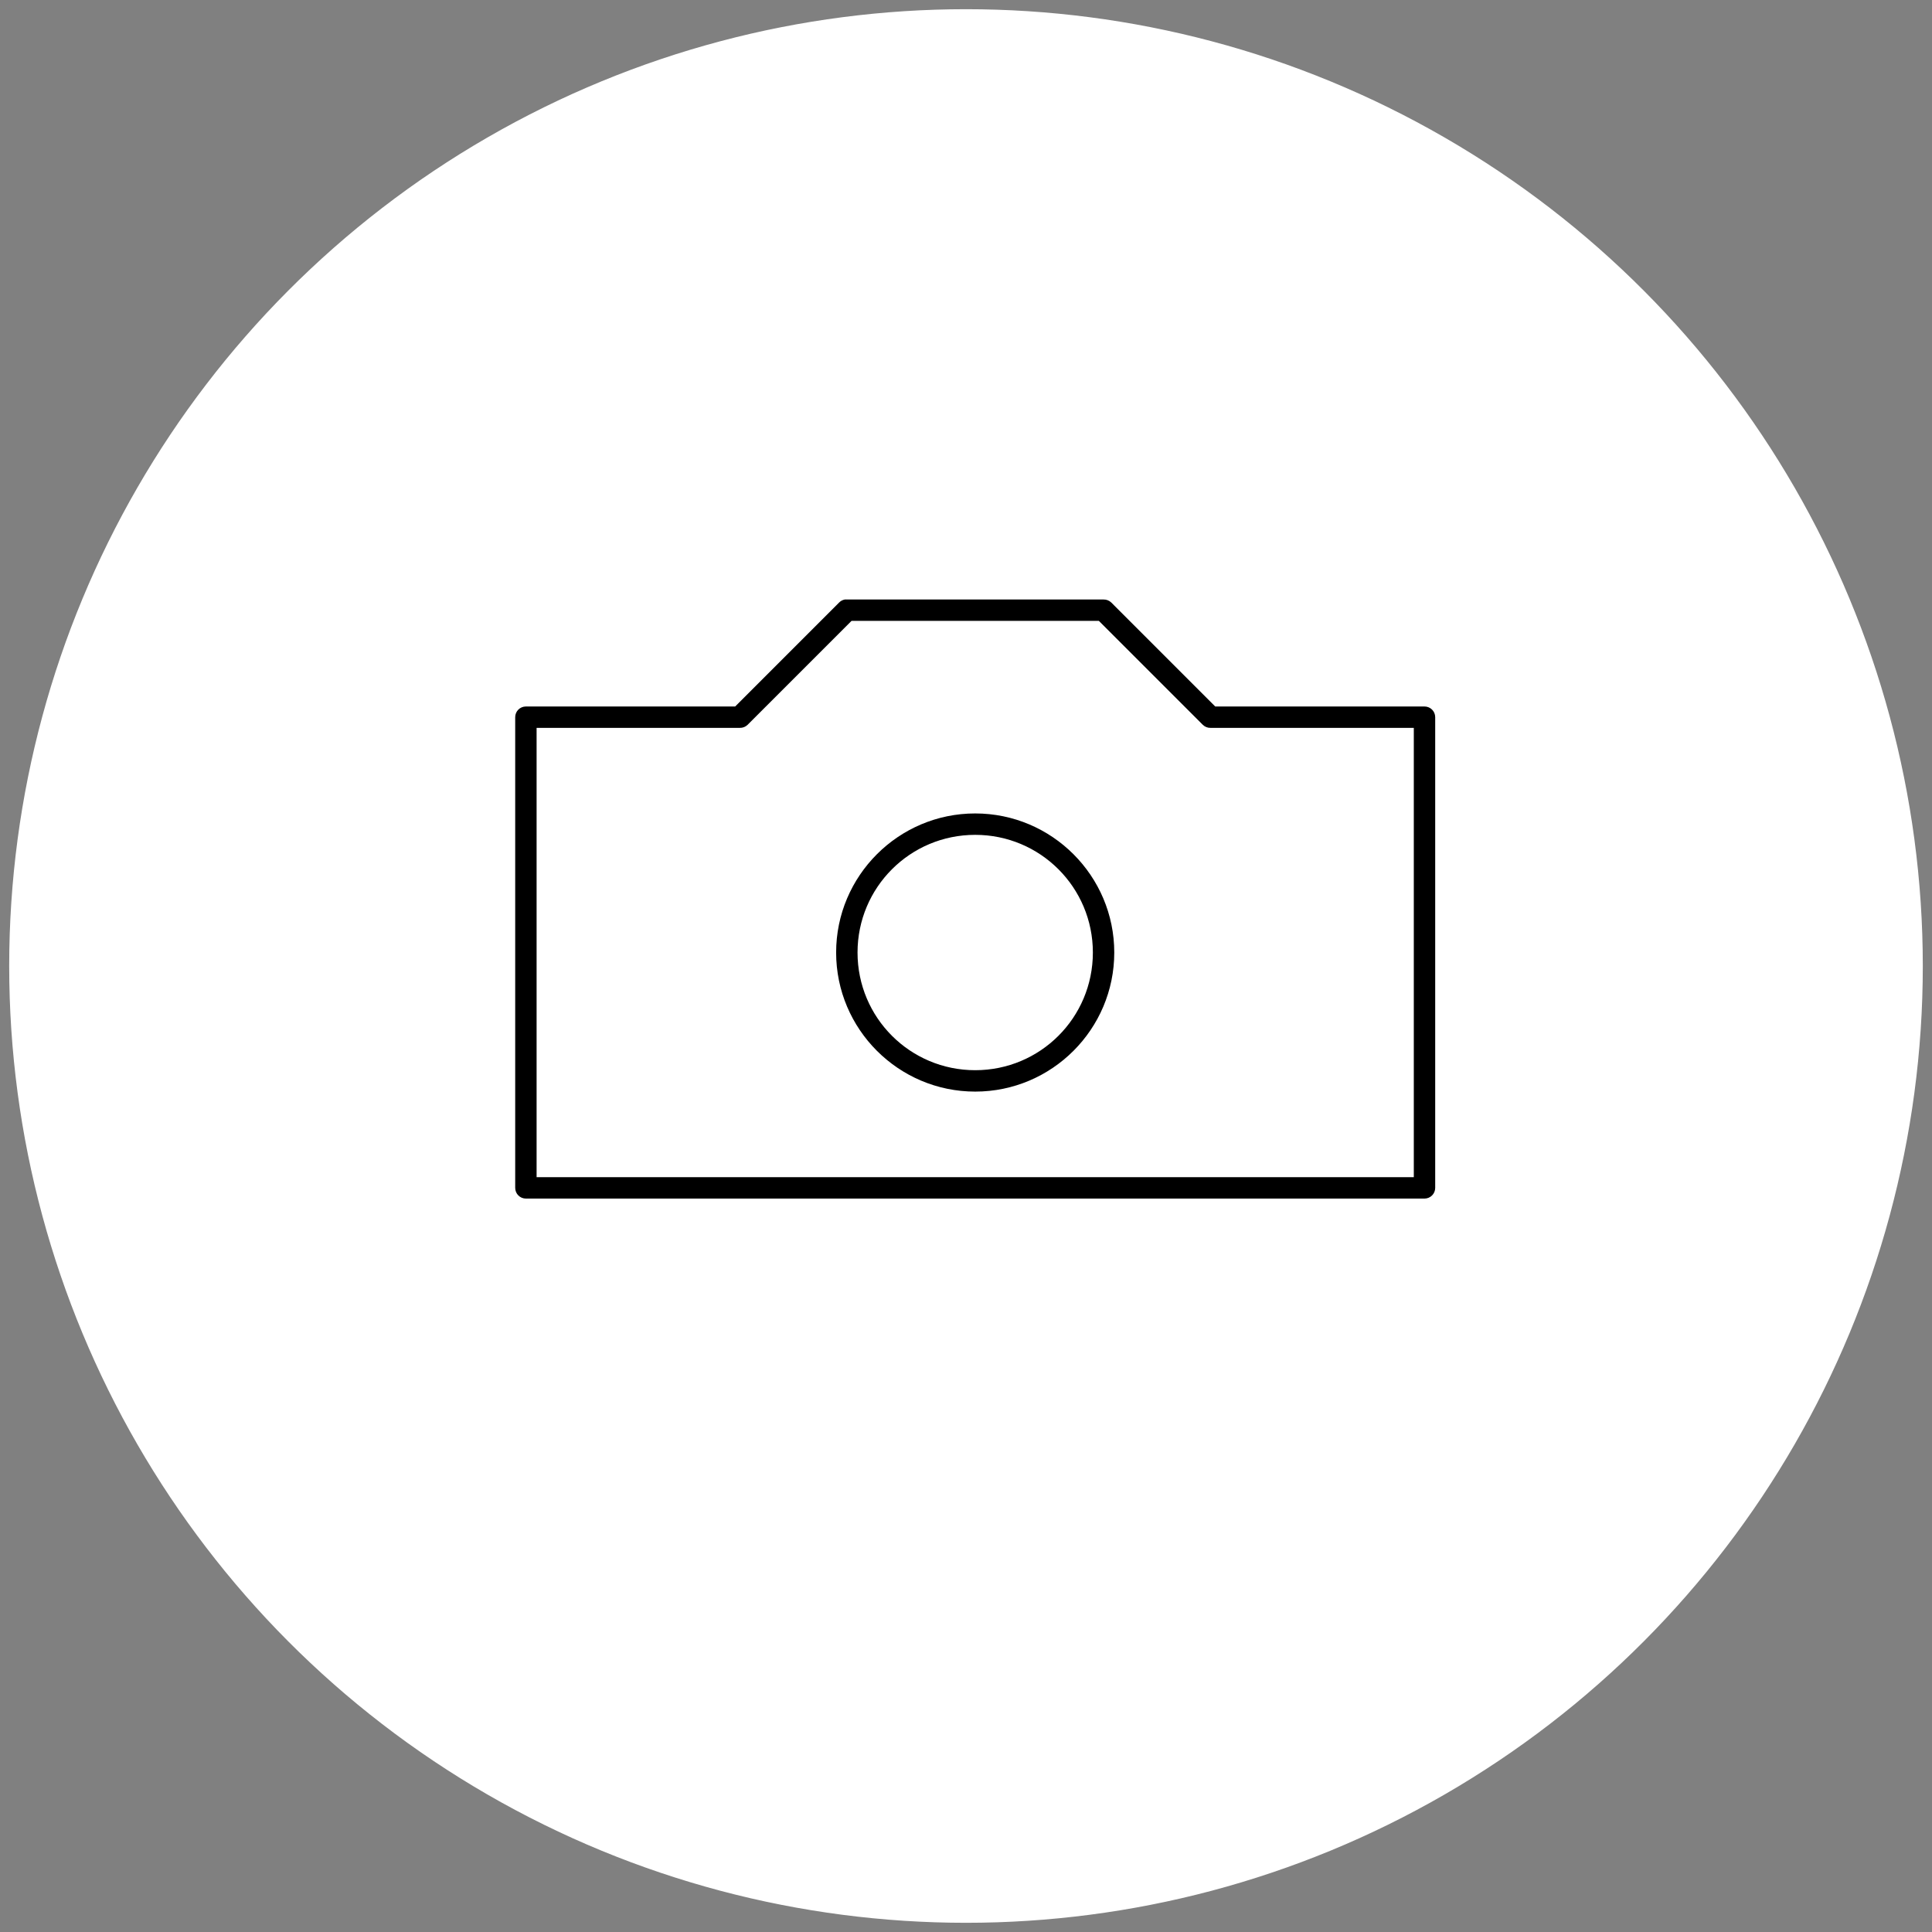
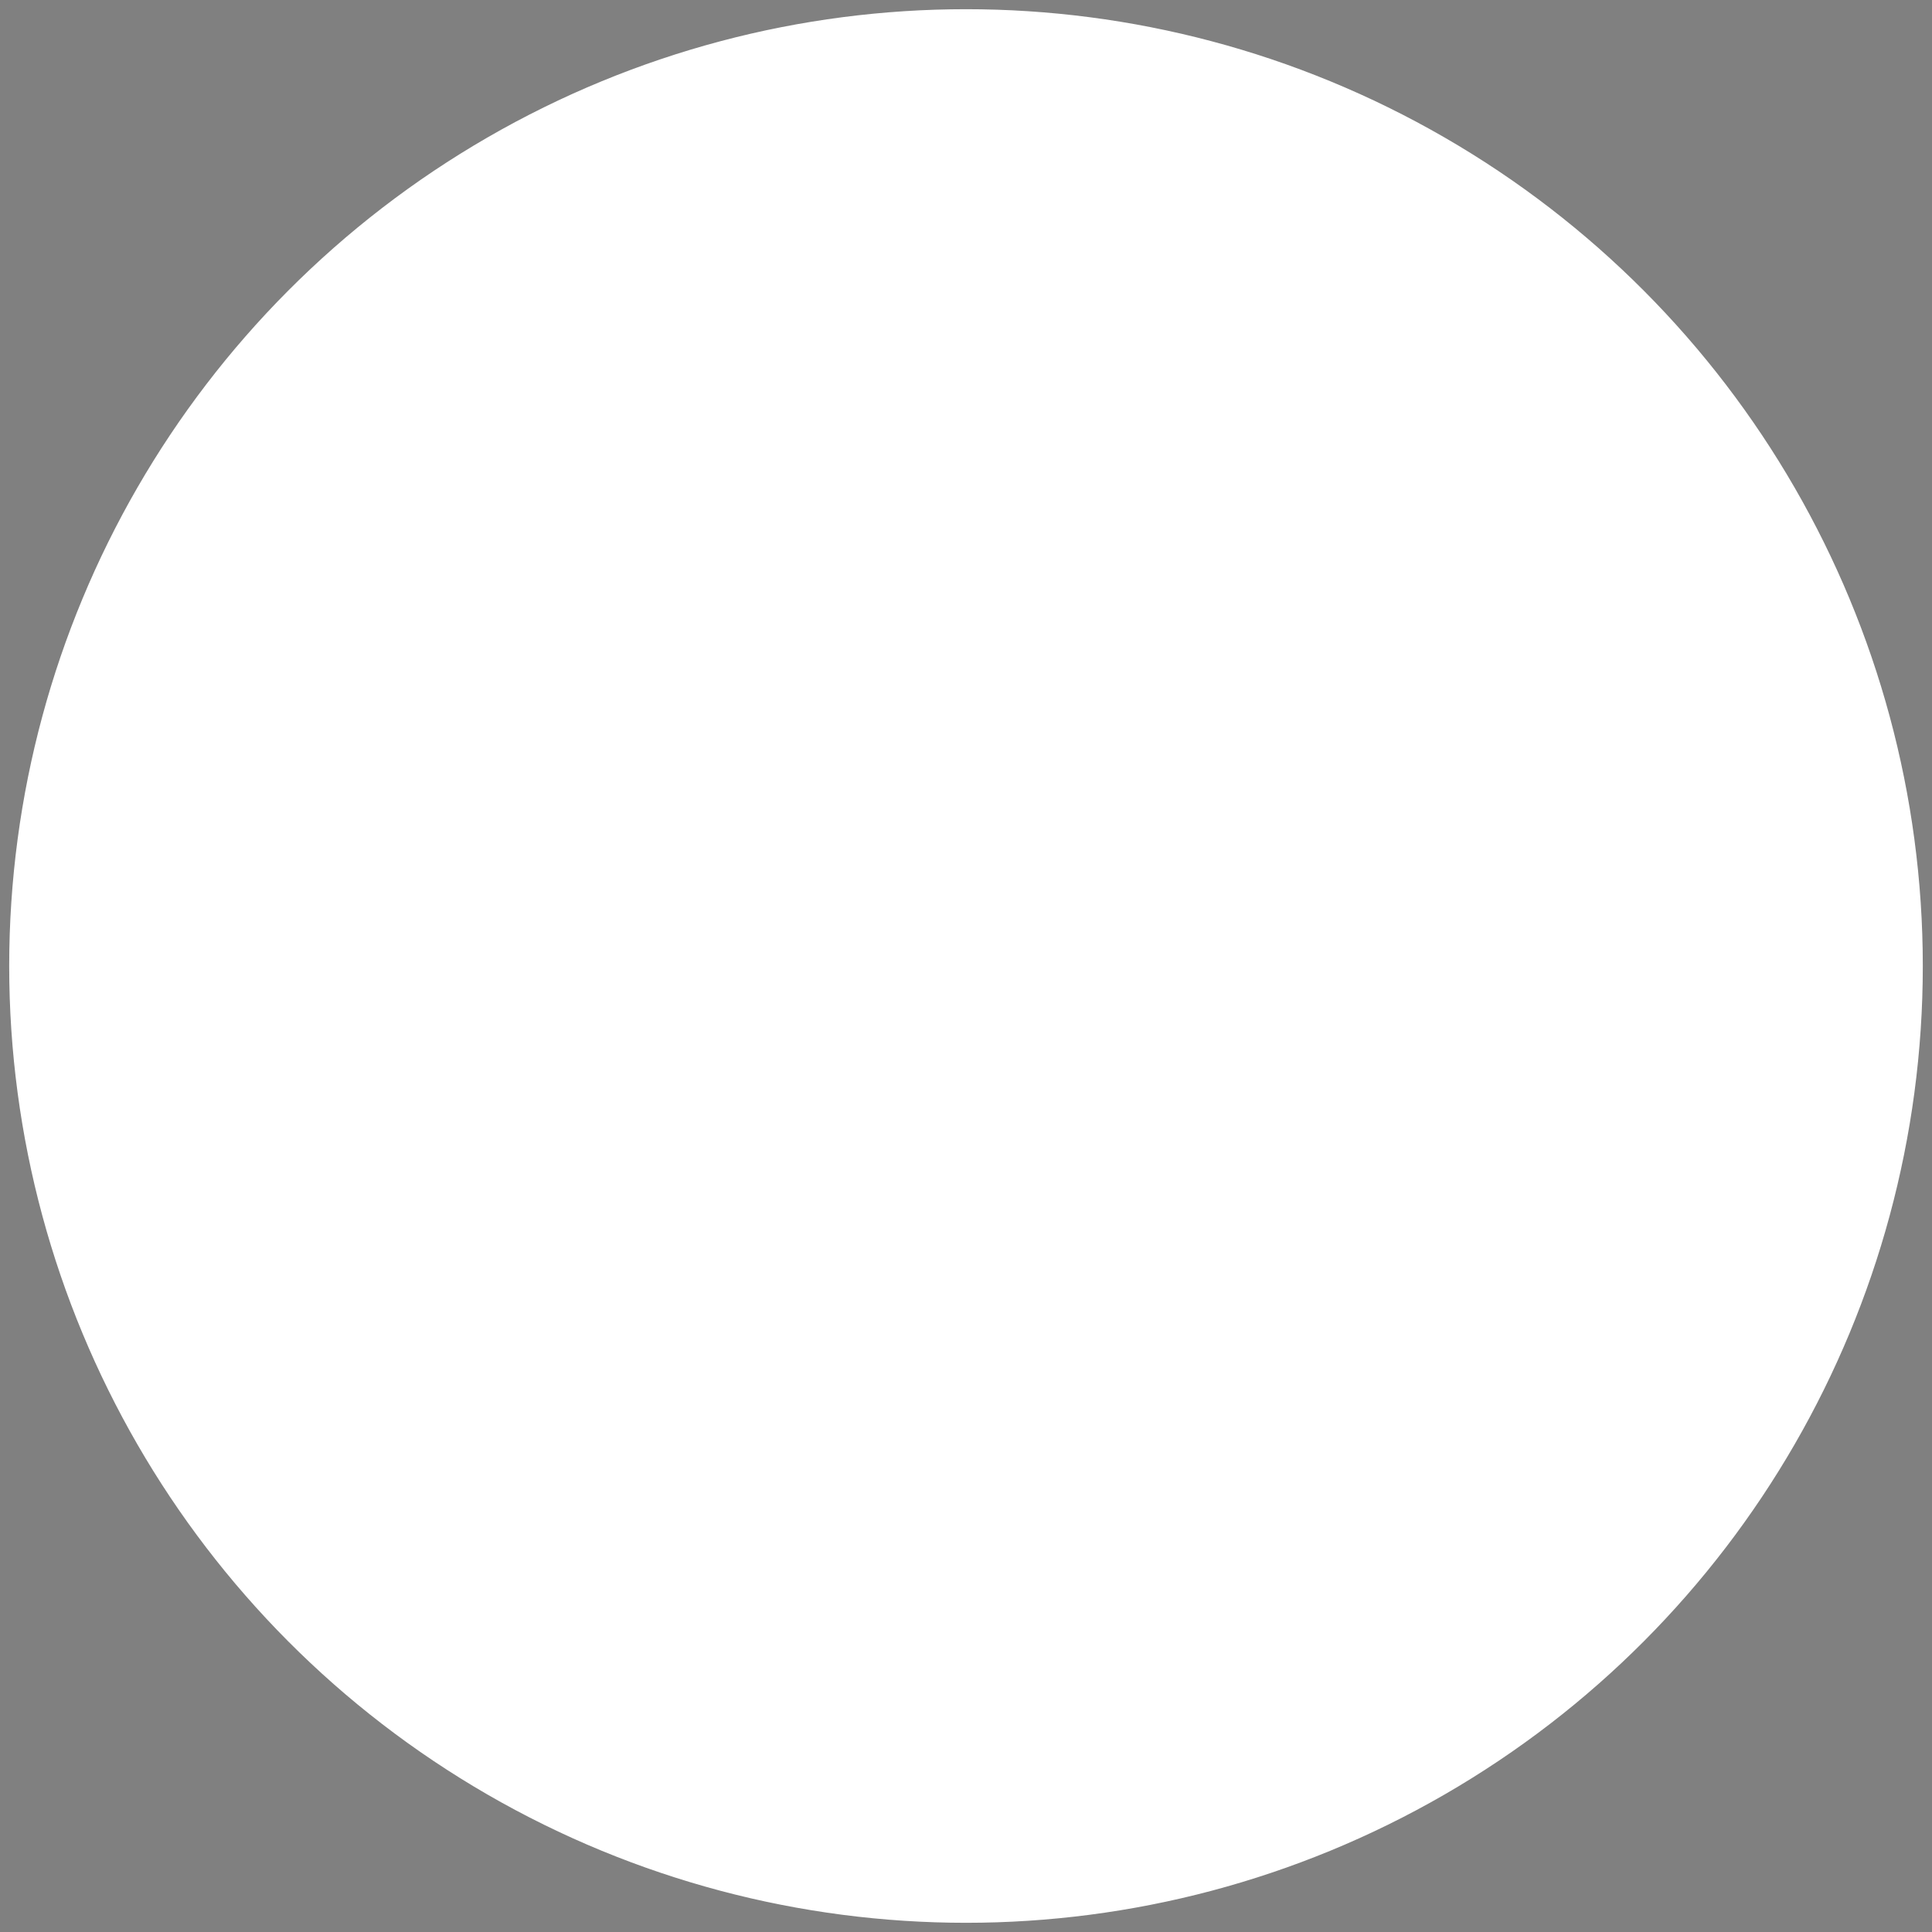
<svg xmlns="http://www.w3.org/2000/svg" width="105px" height="105px" viewBox="0 0 105 105" version="1.1">
  <rect x="0" y="0" width="105" height="105" fill="#808080" stroke="none" />
  <title>Round Camera White</title>
  <desc>Created with Sketch.</desc>
  <defs />
  <g id="Page-1" stroke="none" stroke-width="1" fill="none" fill-rule="evenodd">
    <g id="Desktop-Modal-New" transform="translate(-404, -741)">
      <g id="Round-Camera-White" transform="translate(405, 742)">
        <circle id="Oval" stroke="#FFFFFF" fill="#FFFFFF" cx="51.5" cy="51.5" r="51.5" />
        <g id="noun_614022_cc-Camera-Square" transform="translate(27, 31)" fill="#000000">
          <g id="Group">
            <g transform="translate(0, 0.371)" id="Shape">
-               <path d="M17.914,0.211 C17.797,0.232 17.689,0.289 17.605,0.374 L11.955,6.025 L0.581,6.025 C0.26,6.025 3.21034333e-05,6.285 0,6.606 L0,32.187 C3.21034333e-05,32.508 0.26,32.769 0.581,32.769 L49.419,32.769 C49.74,32.769 50,32.508 50,32.187 L50,6.606 C50,6.285 49.74,6.025 49.419,6.025 L38.045,6.025 L32.395,0.374 C32.283,0.266 32.132,0.207 31.977,0.211 L18.023,0.211 C18.005,0.21 17.987,0.21 17.969,0.211 C17.951,0.21 17.932,0.21 17.914,0.211 L17.914,0.211 Z M18.278,1.373 L31.722,1.373 L37.373,7.024 C37.485,7.132 37.635,7.191 37.791,7.187 L48.837,7.187 L48.837,31.606 L1.163,31.606 L1.163,7.187 L12.209,7.187 C12.365,7.191 12.515,7.132 12.627,7.024 L18.278,1.373 L18.278,1.373 Z M25,11.838 C20.833,11.838 17.442,15.229 17.442,19.397 C17.442,23.564 20.833,26.955 25,26.955 C29.167,26.955 32.558,23.564 32.558,19.397 C32.558,15.229 29.167,11.838 25,11.838 L25,11.838 Z M25,13.001 C28.539,13.001 31.395,15.858 31.395,19.397 C31.395,22.936 28.539,25.792 25,25.792 C21.461,25.792 18.605,22.936 18.605,19.397 C18.605,15.858 21.461,13.001 25,13.001 L25,13.001 Z" />
-             </g>
+               </g>
          </g>
        </g>
      </g>
    </g>
  </g>
</svg>